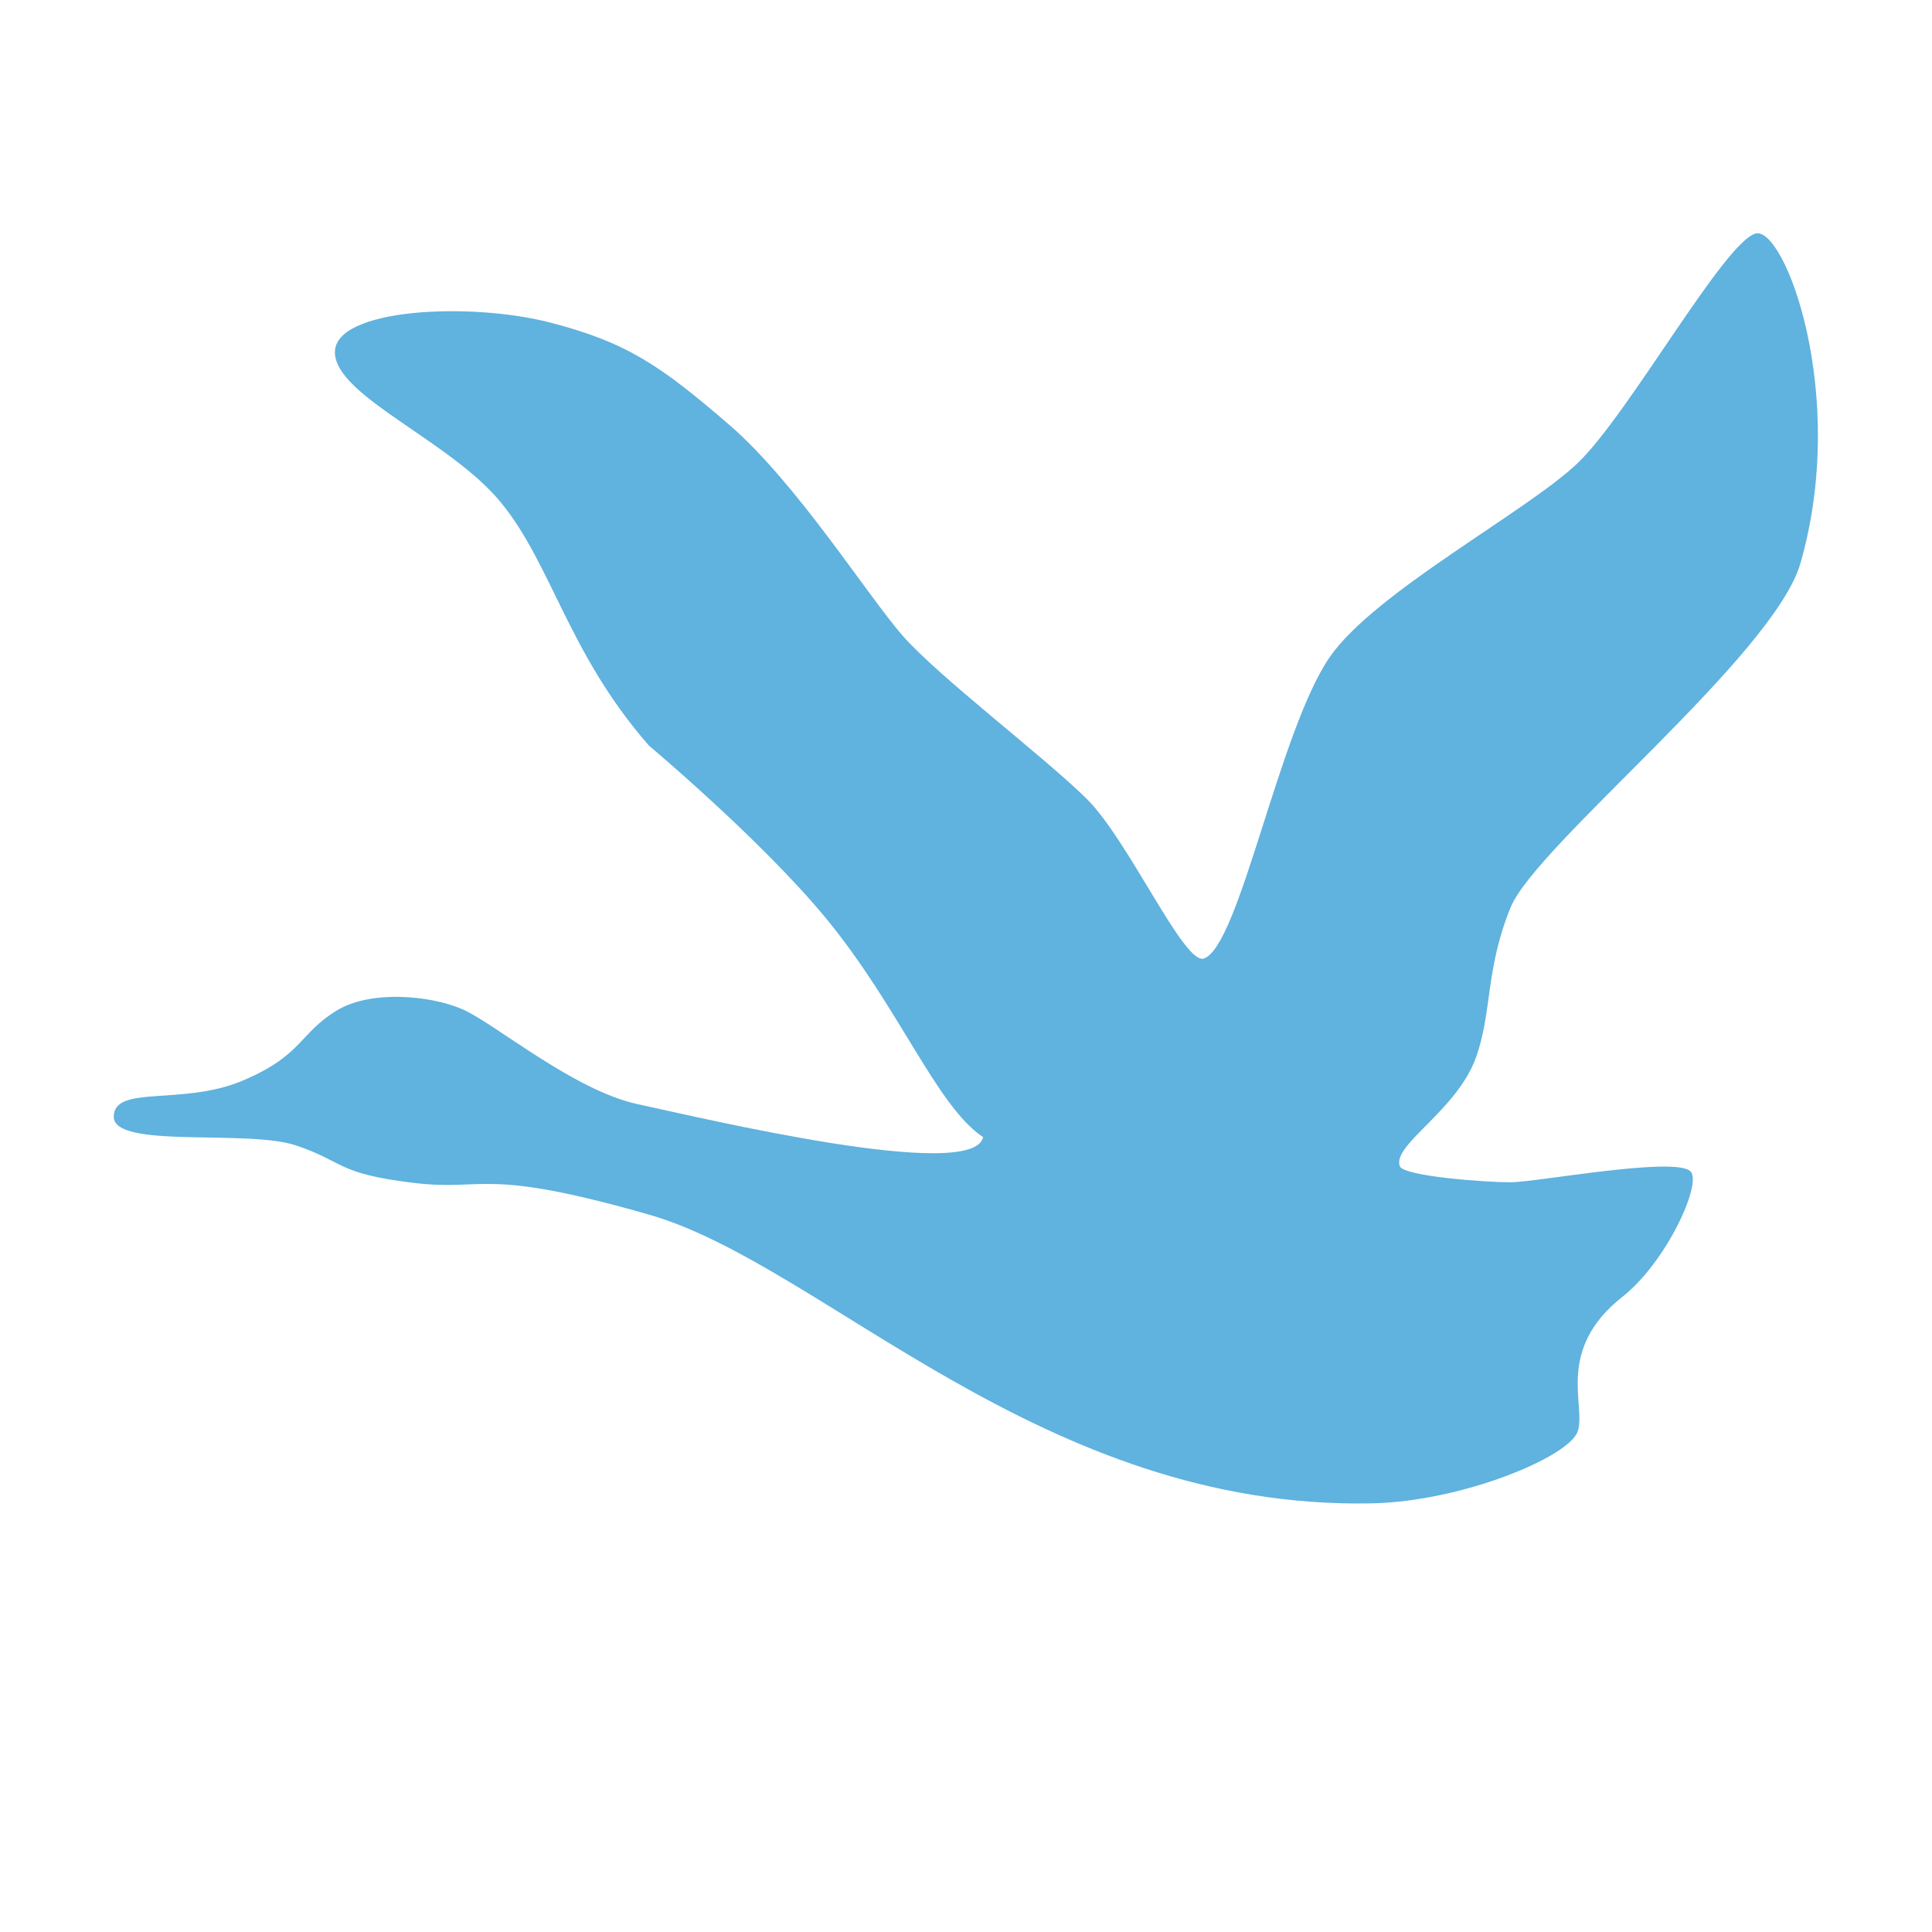
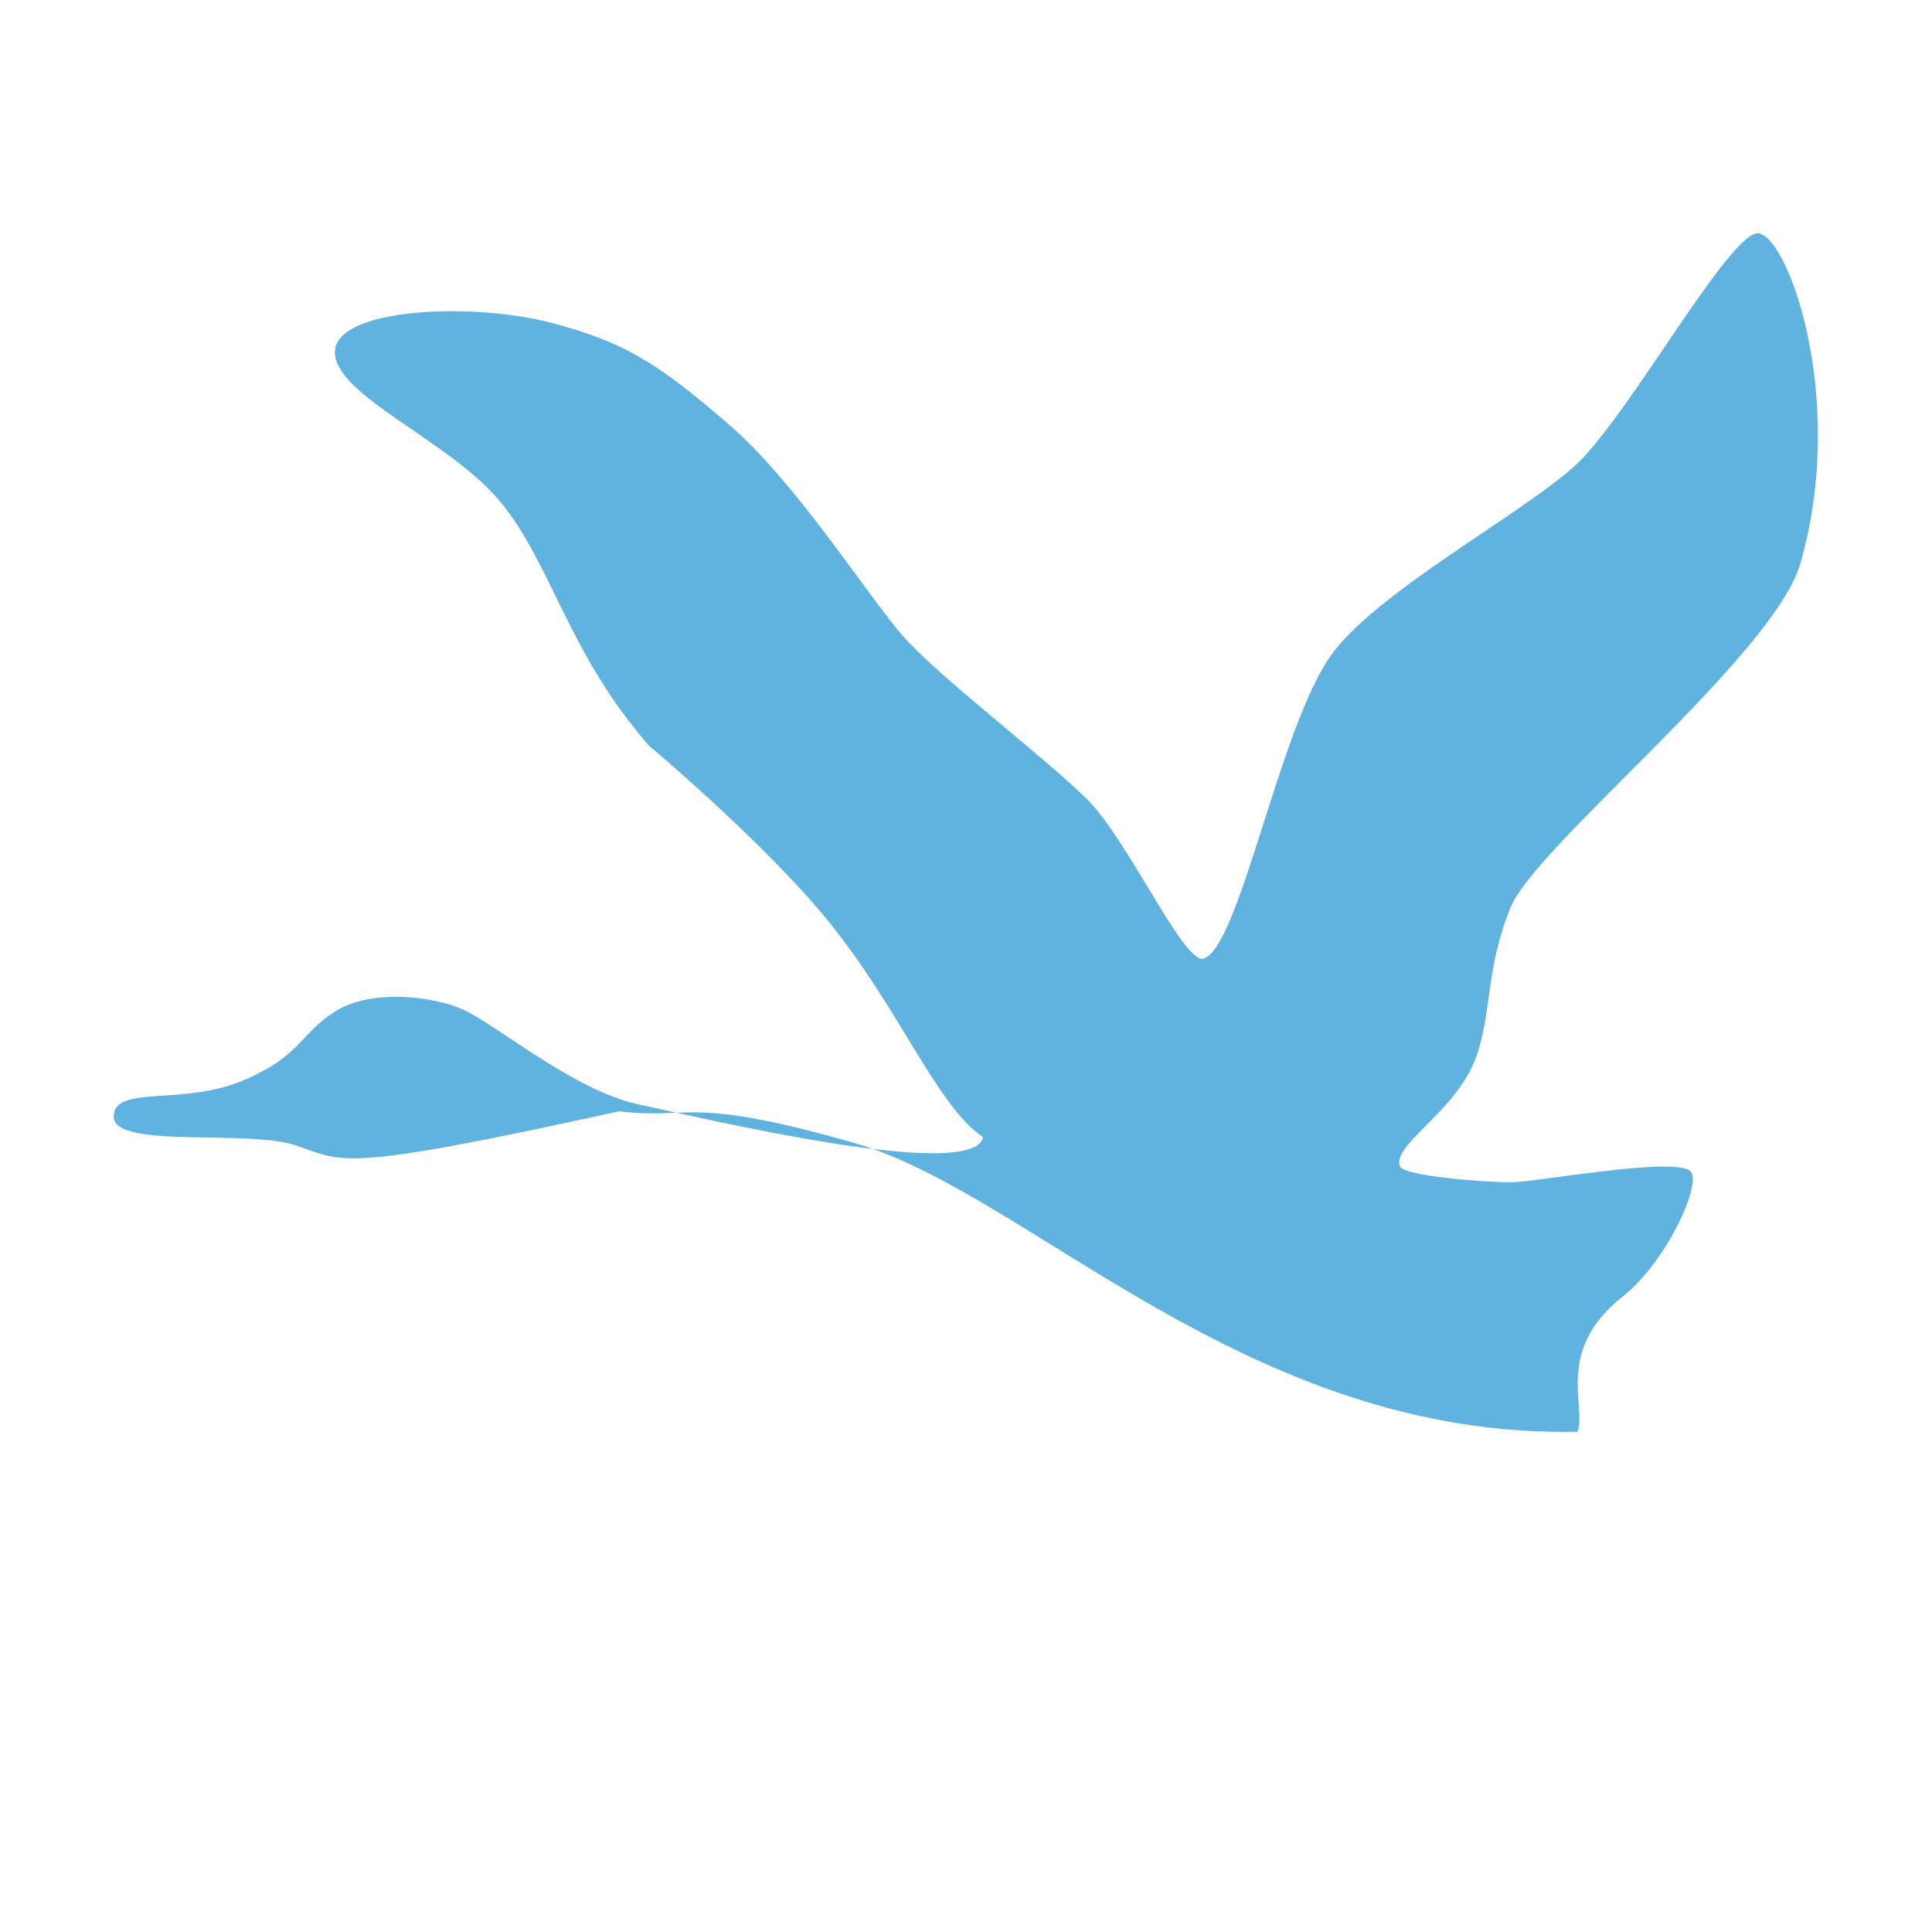
<svg xmlns="http://www.w3.org/2000/svg" version="1.1" id="Слой_1" x="0px" y="0px" viewBox="0 0 40 40" style="enable-background:new 0 0 40 40;" xml:space="preserve">
  <style type="text/css">
	.st0{fill-rule:evenodd;clip-rule:evenodd;fill:#60B2DF;}
</style>
-   <path class="st0" d="M13.438,15.44c-1.674-1.913-2.008-3.737-3.06-5.028  C9.327,9.121,6.934,8.2,6.934,7.291c0-0.909,2.799-1.041,4.453-0.614  c1.589,0.411,2.282,0.886,3.709,2.116c1.384,1.193,2.847,3.508,3.578,4.352  c0.739,0.853,2.922,2.503,3.826,3.395c0.867,0.857,2.017,3.45,2.426,3.305  c0.741-0.263,1.551-4.708,2.603-6.238c0.921-1.341,4.081-3.013,5.133-4.017  c1.052-1.004,3.025-4.563,3.682-4.754c0.597-0.174,1.936,3.335,0.932,6.826  c-0.55,1.913-5.475,5.835-6.001,7.126c-0.526,1.29-0.378,2.161-0.717,3.107  c-0.395,1.1-1.734,1.805-1.578,2.248c0.074,0.211,1.769,0.335,2.295,0.335  c0.526,0,3.383-0.538,3.721-0.23c0.26,0.236-0.493,1.881-1.402,2.598  c-1.411,1.112-0.741,2.271-0.932,2.797c-0.191,0.526-2.391,1.443-4.256,1.482  c-6.838,0.144-11.361-4.945-14.967-5.977c-3.467-0.992-3.369-0.477-4.878-0.658  C6.959,24.298,7.126,24.047,6.122,23.713c-1.004-0.335-3.767,0.077-3.767-0.592  c0-0.669,1.424-0.221,2.668-0.747c1.243-0.526,1.166-0.973,1.945-1.45  c0.701-0.43,1.929-0.319,2.598-0.032c0.669,0.287,2.304,1.683,3.643,1.97  c1.339,0.287,6.943,1.628,7.145,0.681c-0.973-0.649-1.734-2.698-3.28-4.563  c-1.341-1.617-3.634-3.539-3.634-3.539L13.438,15.44z" />
+   <path class="st0" d="M13.438,15.44c-1.674-1.913-2.008-3.737-3.06-5.028  C9.327,9.121,6.934,8.2,6.934,7.291c0-0.909,2.799-1.041,4.453-0.614  c1.589,0.411,2.282,0.886,3.709,2.116c1.384,1.193,2.847,3.508,3.578,4.352  c0.739,0.853,2.922,2.503,3.826,3.395c0.867,0.857,2.017,3.45,2.426,3.305  c0.741-0.263,1.551-4.708,2.603-6.238c0.921-1.341,4.081-3.013,5.133-4.017  c1.052-1.004,3.025-4.563,3.682-4.754c0.597-0.174,1.936,3.335,0.932,6.826  c-0.55,1.913-5.475,5.835-6.001,7.126c-0.526,1.29-0.378,2.161-0.717,3.107  c-0.395,1.1-1.734,1.805-1.578,2.248c0.074,0.211,1.769,0.335,2.295,0.335  c0.526,0,3.383-0.538,3.721-0.23c0.26,0.236-0.493,1.881-1.402,2.598  c-1.411,1.112-0.741,2.271-0.932,2.797c-6.838,0.144-11.361-4.945-14.967-5.977c-3.467-0.992-3.369-0.477-4.878-0.658  C6.959,24.298,7.126,24.047,6.122,23.713c-1.004-0.335-3.767,0.077-3.767-0.592  c0-0.669,1.424-0.221,2.668-0.747c1.243-0.526,1.166-0.973,1.945-1.45  c0.701-0.43,1.929-0.319,2.598-0.032c0.669,0.287,2.304,1.683,3.643,1.97  c1.339,0.287,6.943,1.628,7.145,0.681c-0.973-0.649-1.734-2.698-3.28-4.563  c-1.341-1.617-3.634-3.539-3.634-3.539L13.438,15.44z" />
</svg>